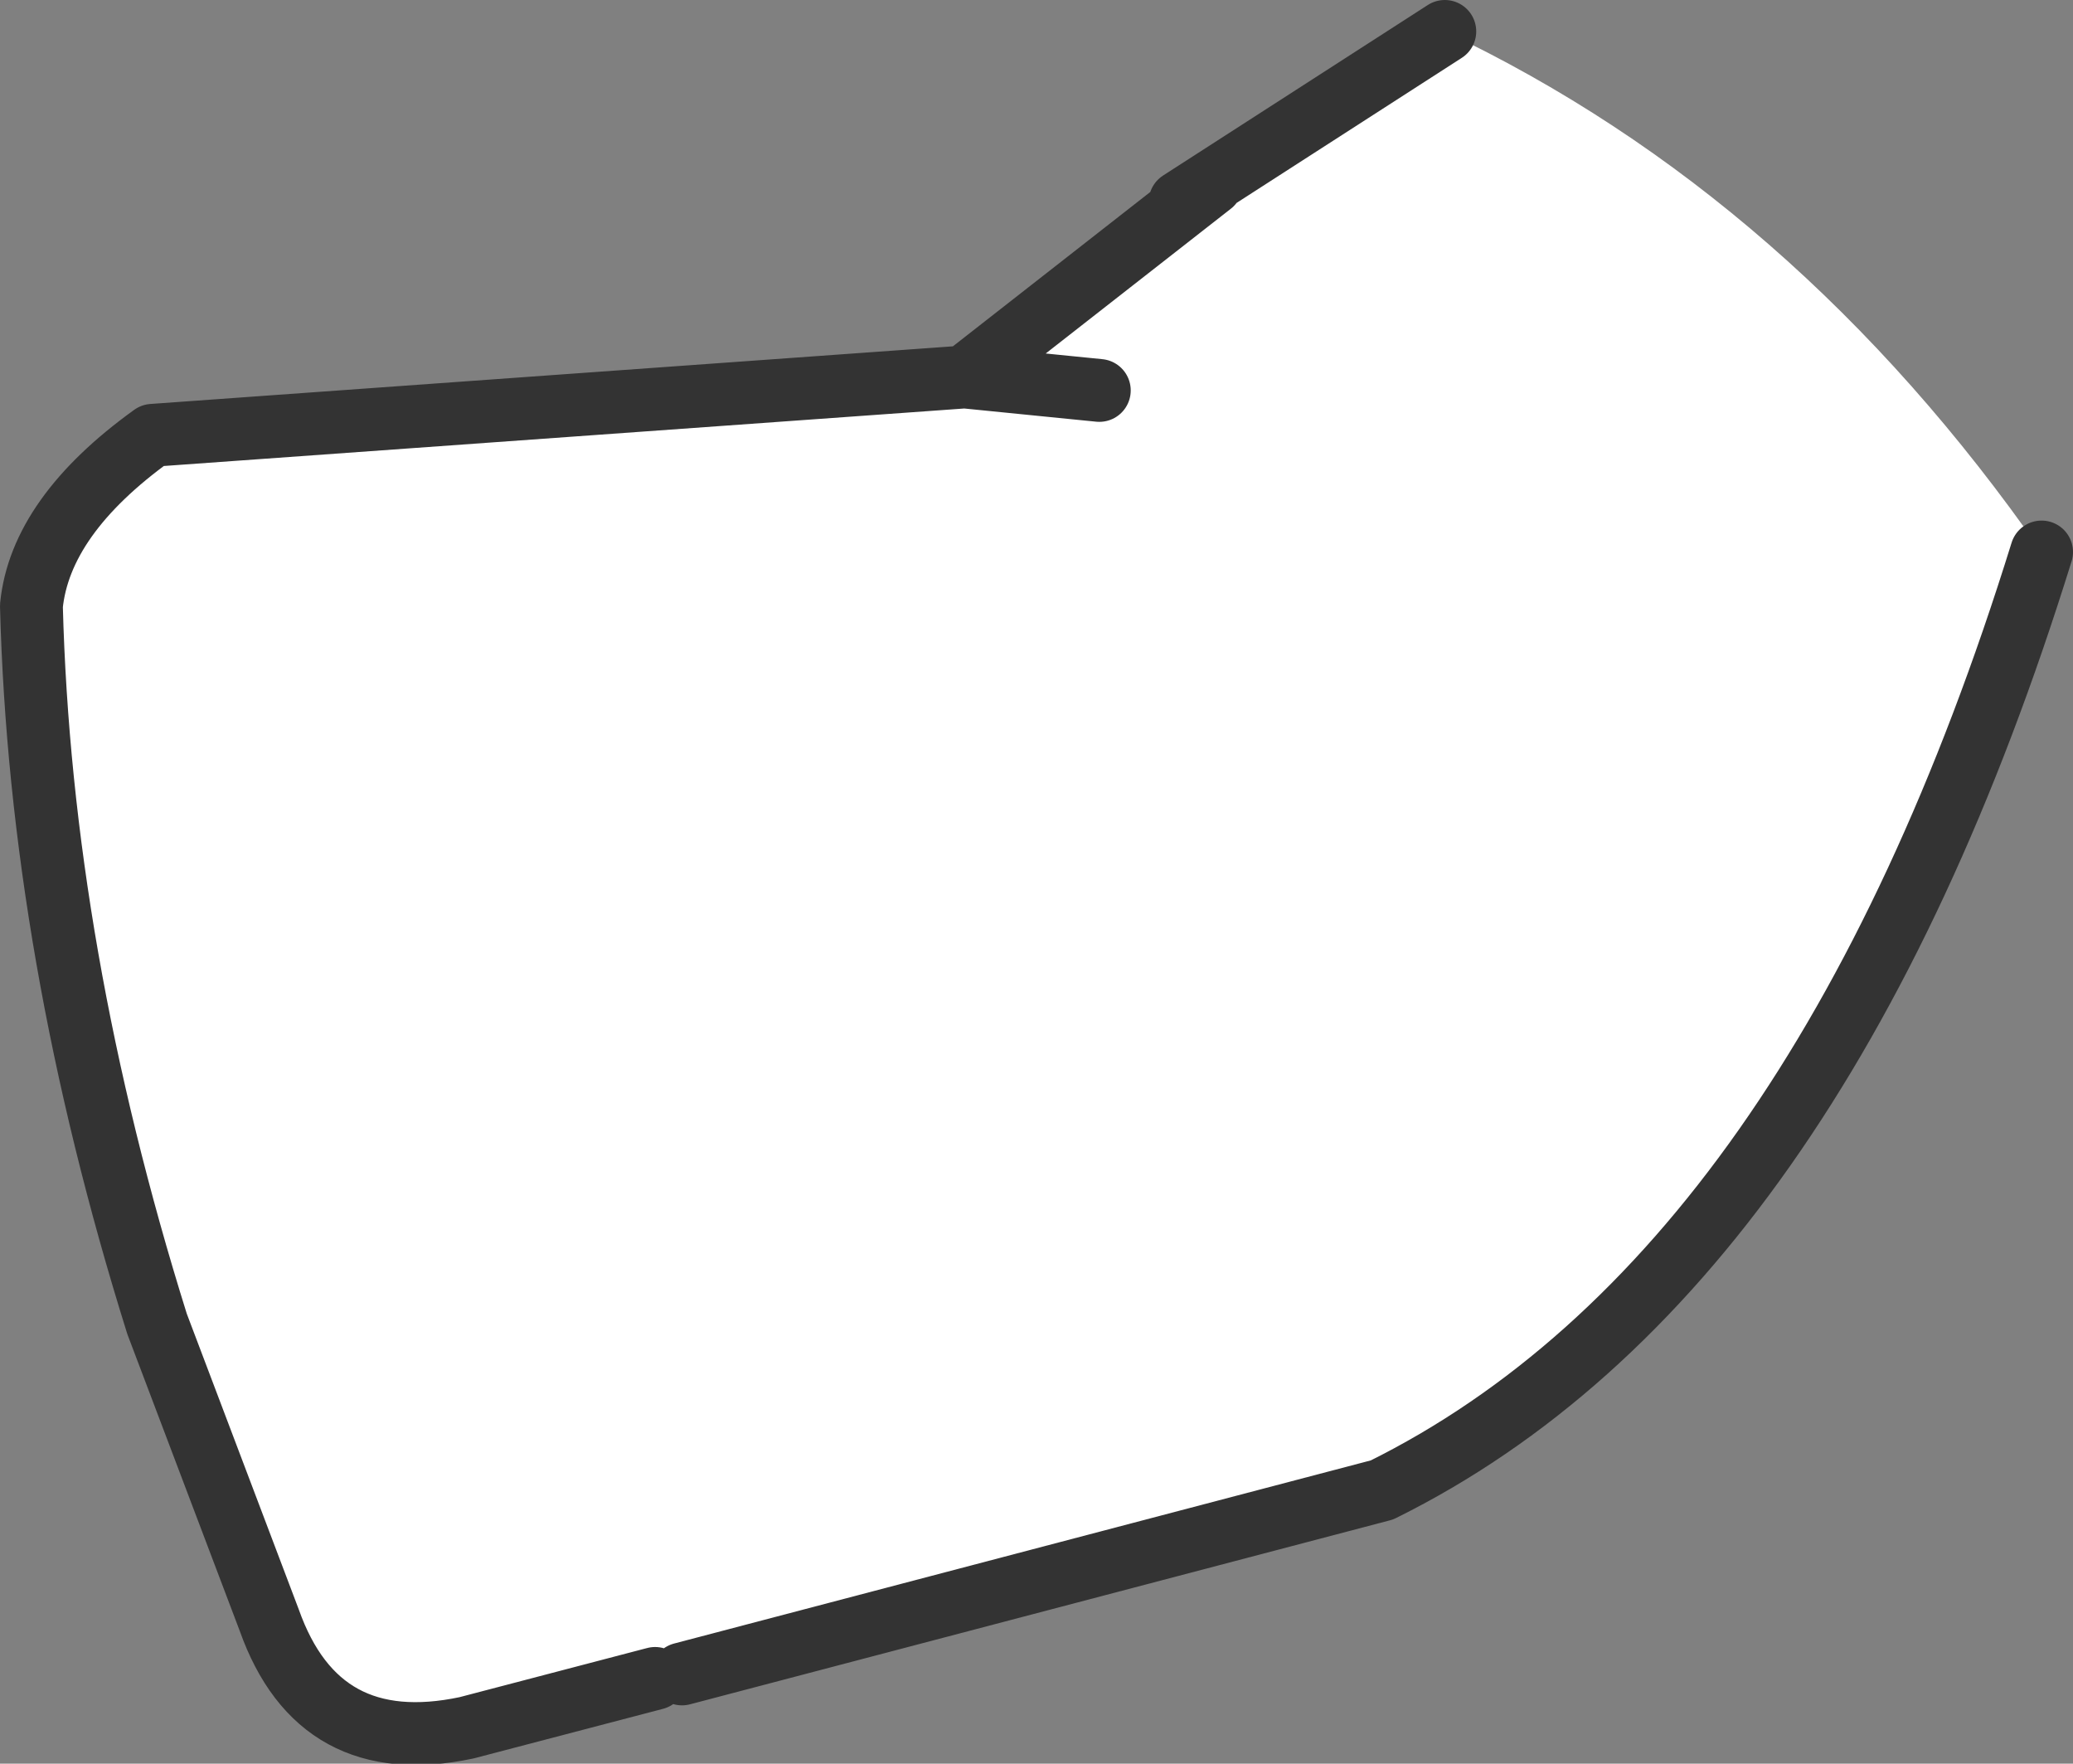
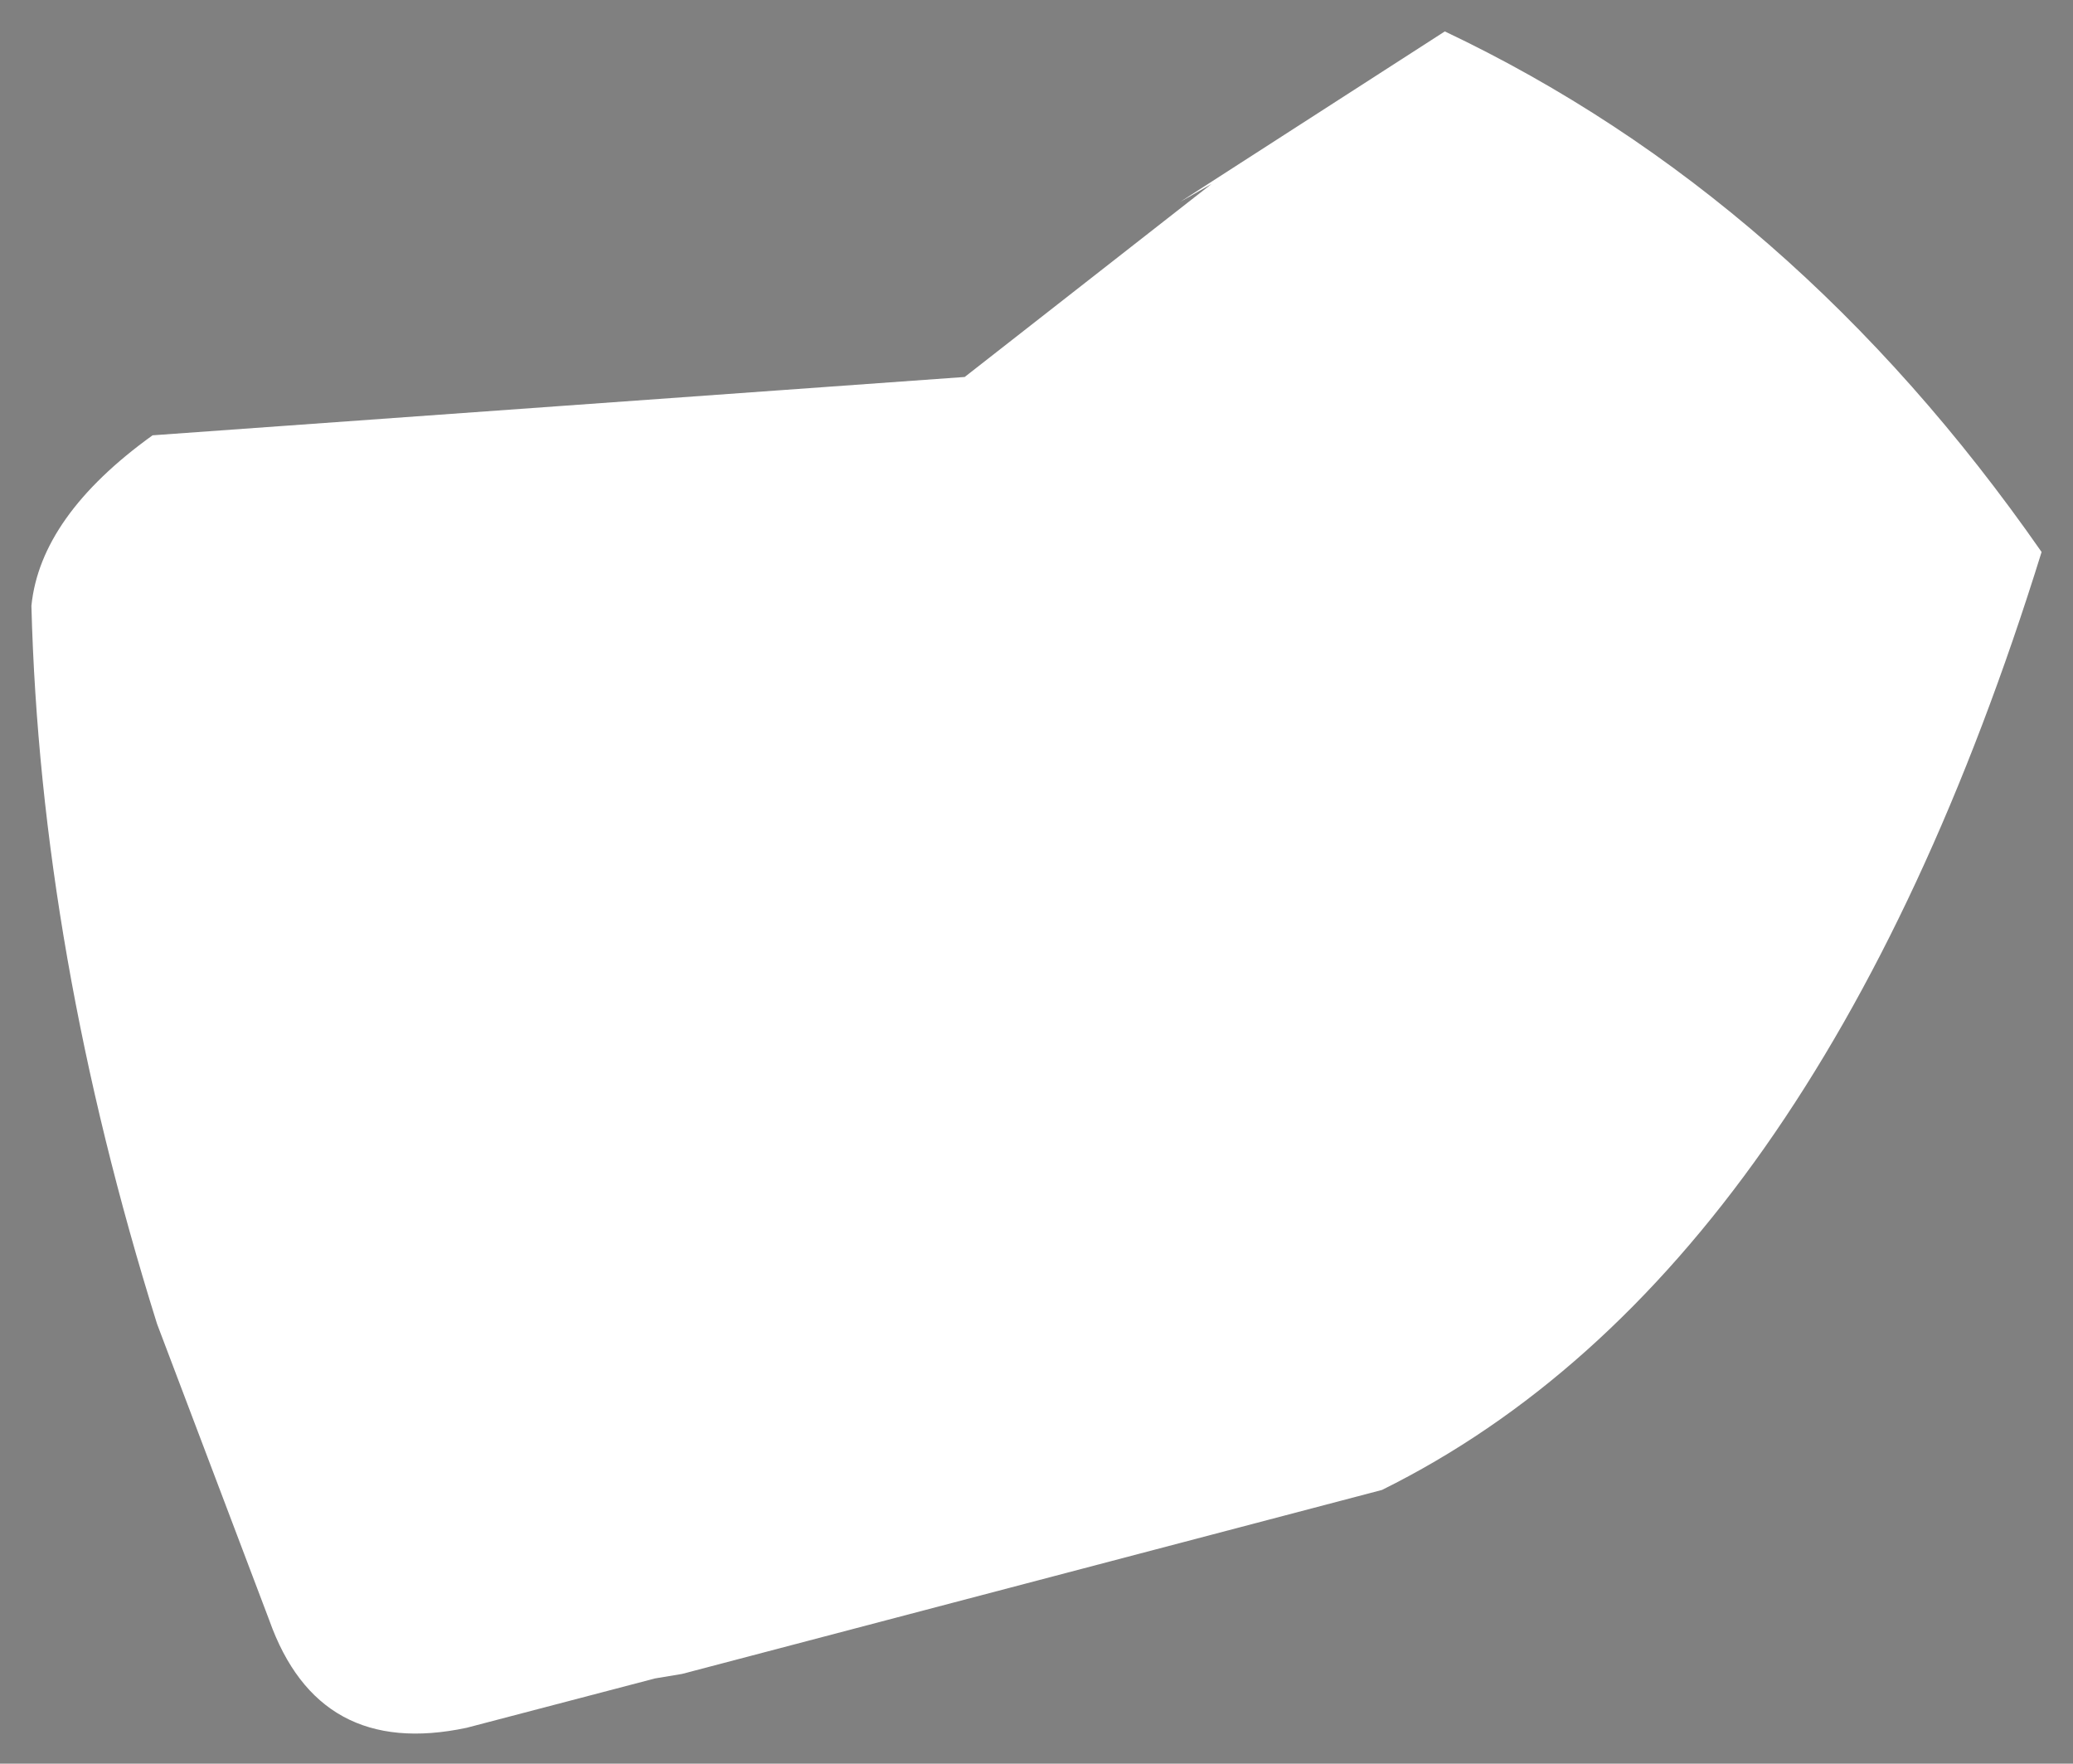
<svg xmlns="http://www.w3.org/2000/svg" height="19.65px" width="23.1px">
  <rect width="100%" height="100%" fill="#808080" stroke="none" />
  <g transform="matrix(1.0, 0.0, 0.0, 1.0, 6.95, 10.7)">
    <path d="M0.35 8.0 L-1.75 8.55 Q-3.4 8.9 -3.95 7.35 L-5.2 4.05 Q-6.5 -0.1 -6.6 -3.95 -6.5 -4.95 -5.25 -5.85 L3.8 -6.5 6.55 -8.65 6.2 -8.45 9.15 -10.35 Q13.05 -8.5 15.8 -4.55 13.3 3.5 8.45 5.9 L0.65 7.95 0.35 8.0 M5.3 -6.35 L3.8 -6.5 5.3 -6.35" fill="#ffffff" fill-rule="evenodd" stroke="none" />
-     <path d="M0.35 8.0 L-1.75 8.55 Q-3.4 8.9 -3.95 7.35 L-5.2 4.05 Q-6.5 -0.1 -6.6 -3.95 -6.5 -4.95 -5.25 -5.85 L3.8 -6.5 6.55 -8.65 M6.2 -8.45 L9.15 -10.35 M15.8 -4.55 Q13.3 3.5 8.45 5.9 L0.65 7.95 M3.8 -6.5 L5.3 -6.35" fill="none" stroke="#333333" stroke-linecap="round" stroke-linejoin="round" stroke-width="0.7" />
  </g>
</svg>